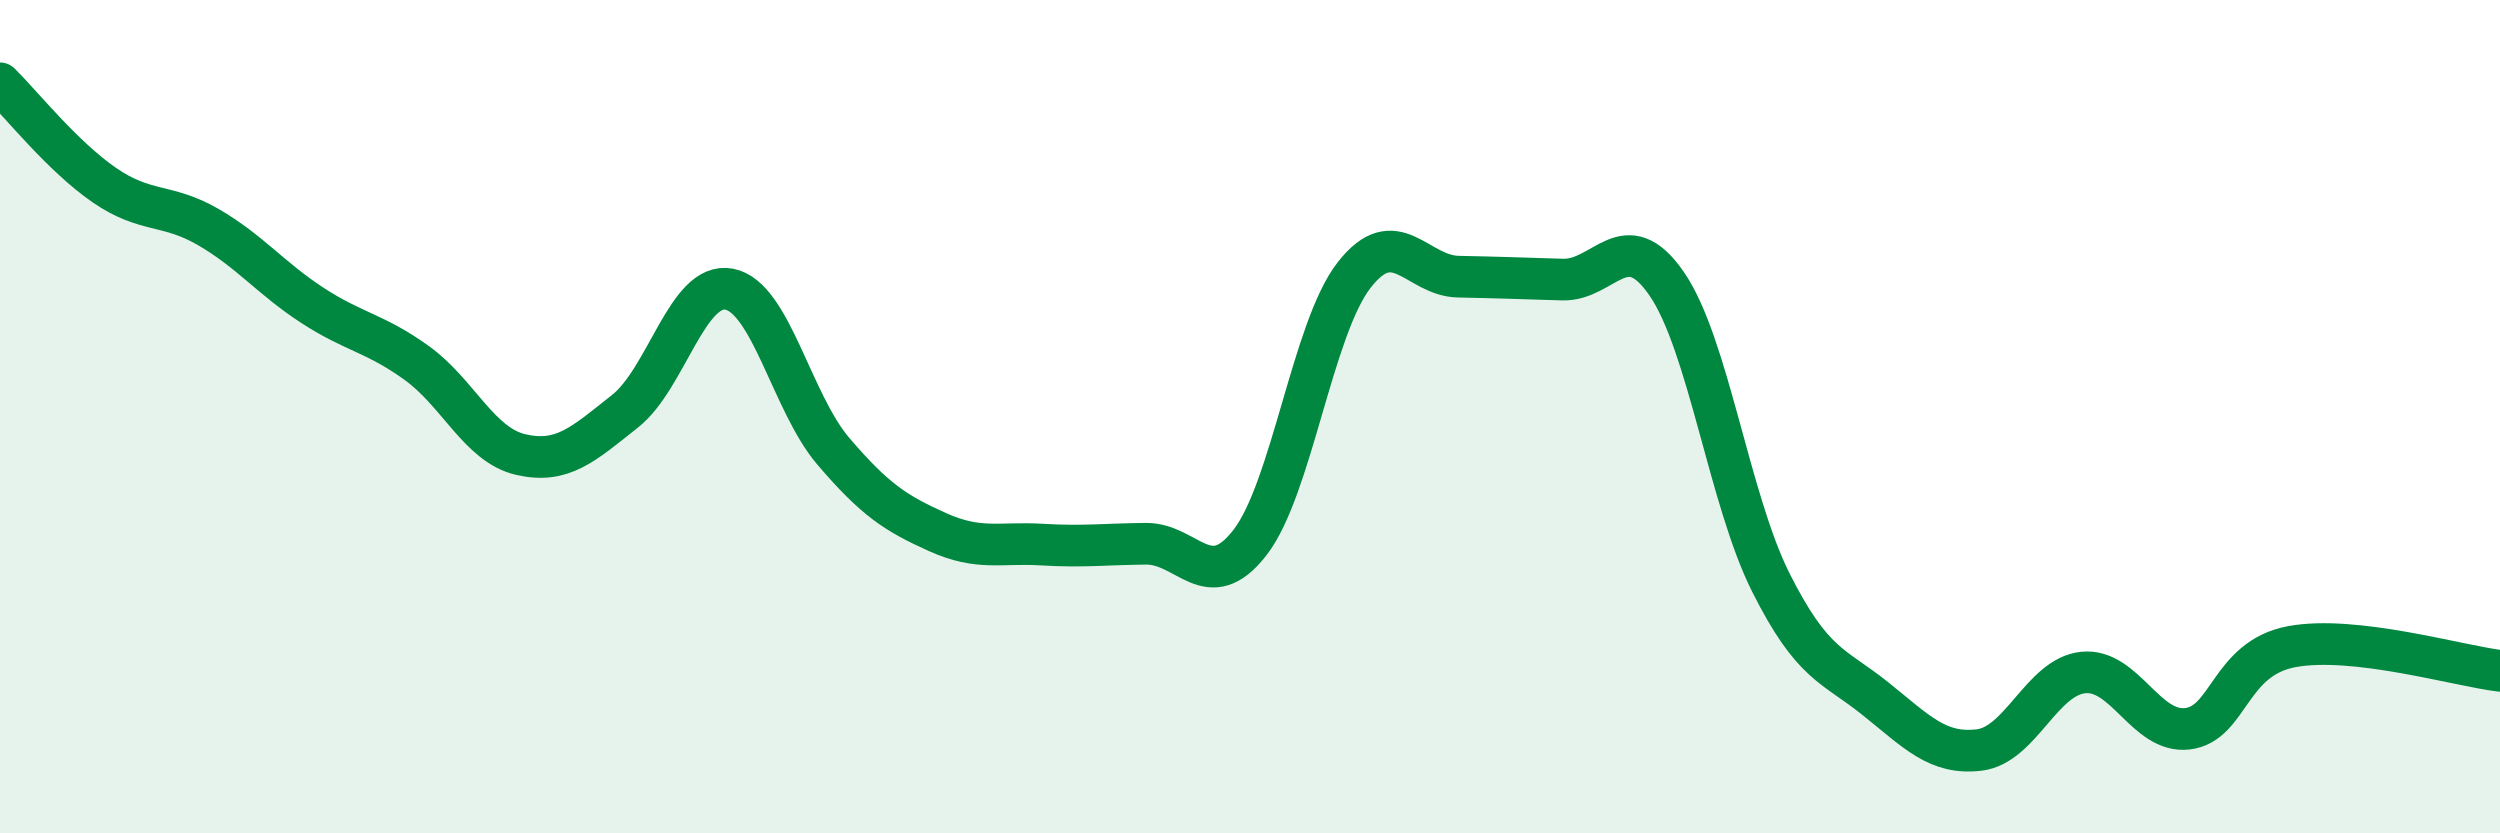
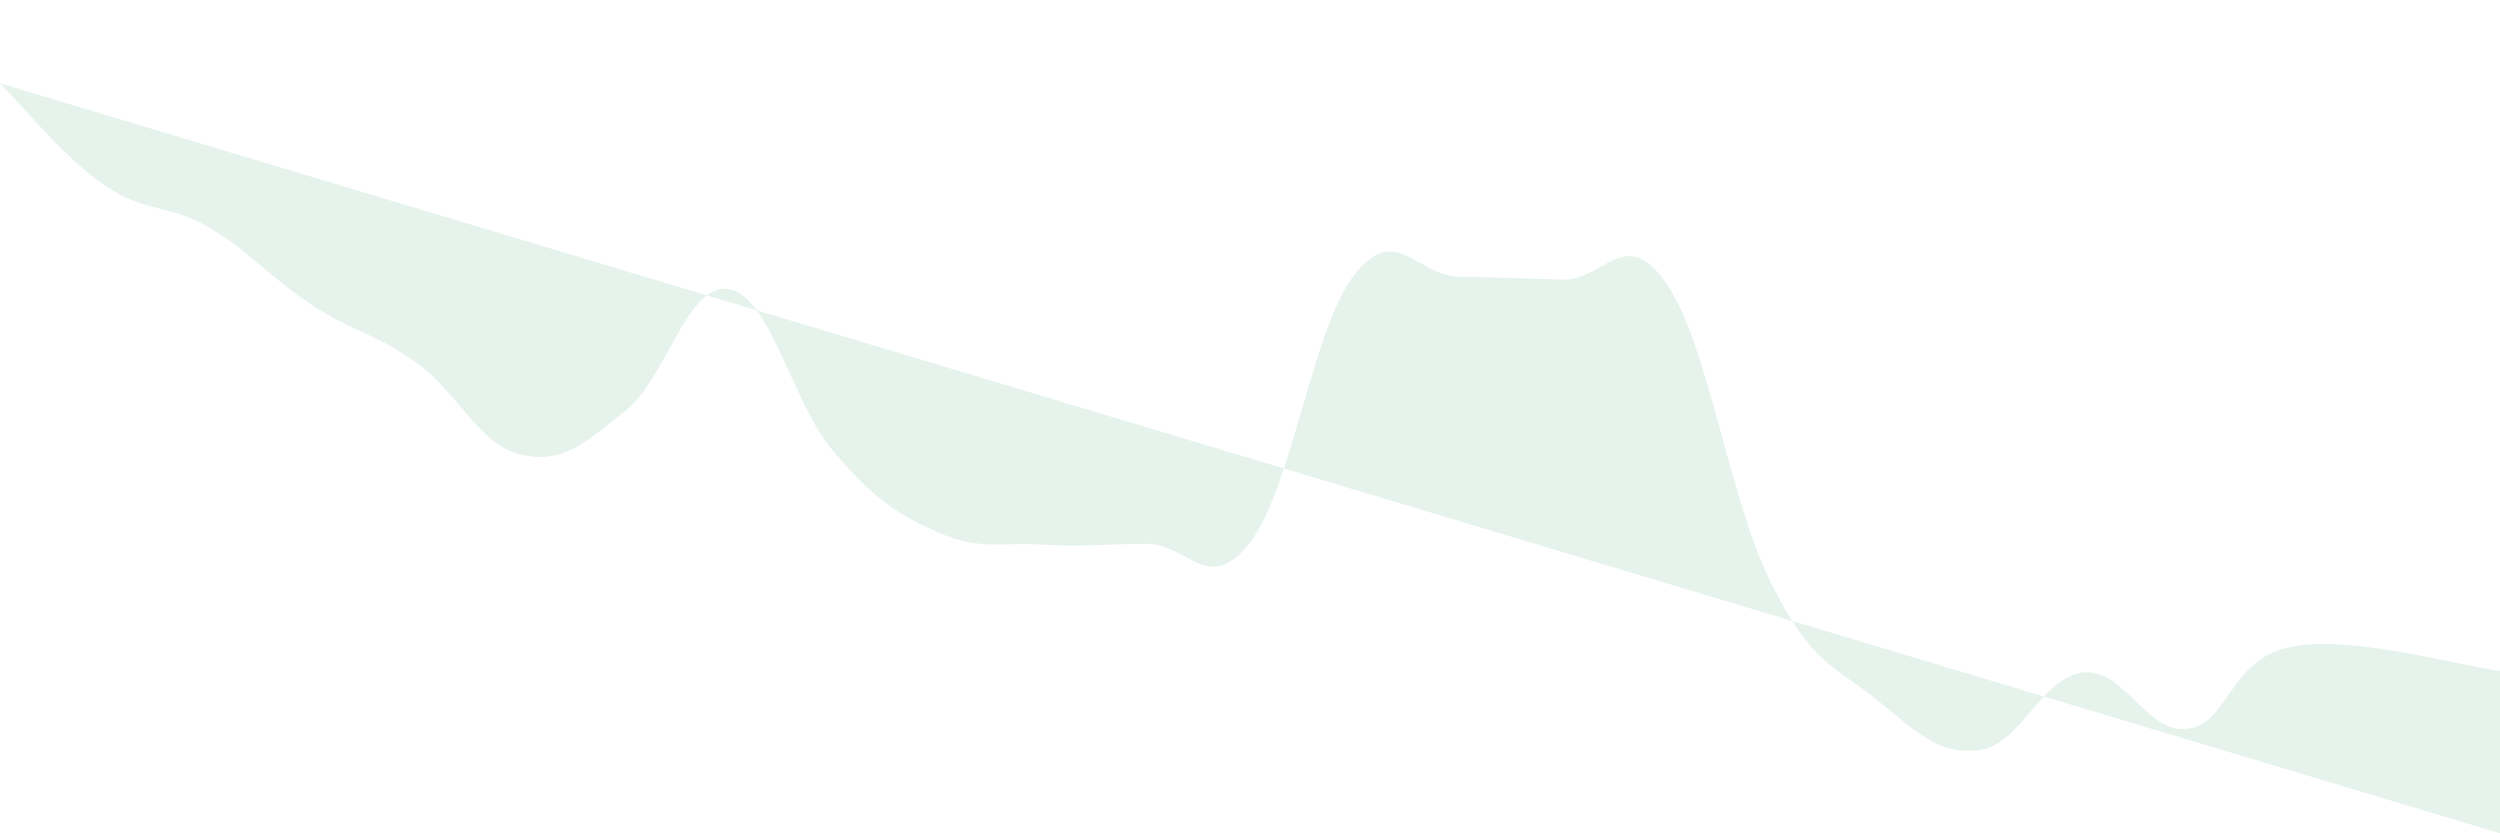
<svg xmlns="http://www.w3.org/2000/svg" width="60" height="20" viewBox="0 0 60 20">
-   <path d="M 0,2 C 0.5,2.49 1.5,3.75 2.5,4.44 C 3.5,5.13 4,4.87 5,5.45 C 6,6.03 6.5,6.68 7.5,7.33 C 8.5,7.98 9,7.99 10,8.71 C 11,9.43 11.5,10.68 12.5,10.91 C 13.5,11.14 14,10.66 15,9.87 C 16,9.08 16.5,6.75 17.5,6.94 C 18.5,7.13 19,9.66 20,10.83 C 21,12 21.5,12.32 22.5,12.77 C 23.5,13.22 24,13.01 25,13.07 C 26,13.13 26.5,13.06 27.5,13.05 C 28.5,13.04 29,14.31 30,13.02 C 31,11.73 31.5,7.88 32.5,6.6 C 33.5,5.32 34,6.62 35,6.64 C 36,6.66 36.5,6.68 37.5,6.71 C 38.5,6.74 39,5.36 40,6.81 C 41,8.26 41.5,11.99 42.5,13.98 C 43.5,15.97 44,15.96 45,16.76 C 46,17.56 46.5,18.12 47.5,18 C 48.5,17.88 49,16.24 50,16.14 C 51,16.04 51.5,17.61 52.5,17.49 C 53.5,17.37 53.5,15.8 55,15.52 C 56.5,15.24 59,15.98 60,16.1L60 20L0 20Z" fill="#008740" opacity="0.1" stroke-linecap="round" stroke-linejoin="round" />
-   <path d="M 0,2 C 0.5,2.49 1.5,3.75 2.5,4.44 C 3.5,5.13 4,4.87 5,5.45 C 6,6.03 6.5,6.68 7.5,7.33 C 8.5,7.98 9,7.99 10,8.71 C 11,9.43 11.5,10.68 12.5,10.91 C 13.5,11.14 14,10.66 15,9.87 C 16,9.08 16.5,6.75 17.5,6.94 C 18.5,7.13 19,9.66 20,10.83 C 21,12 21.5,12.32 22.5,12.77 C 23.5,13.22 24,13.01 25,13.07 C 26,13.13 26.5,13.06 27.5,13.05 C 28.5,13.04 29,14.31 30,13.02 C 31,11.73 31.5,7.88 32.5,6.6 C 33.5,5.32 34,6.62 35,6.64 C 36,6.66 36.5,6.68 37.5,6.71 C 38.5,6.74 39,5.36 40,6.81 C 41,8.26 41.5,11.99 42.5,13.98 C 43.5,15.97 44,15.96 45,16.76 C 46,17.56 46.5,18.12 47.5,18 C 48.5,17.88 49,16.24 50,16.14 C 51,16.04 51.5,17.61 52.5,17.49 C 53.5,17.37 53.5,15.8 55,15.52 C 56.5,15.24 59,15.98 60,16.1" stroke="#008740" stroke-width="1" fill="none" stroke-linecap="round" stroke-linejoin="round" />
+   <path d="M 0,2 C 0.5,2.49 1.5,3.75 2.5,4.44 C 3.5,5.13 4,4.87 5,5.45 C 6,6.03 6.5,6.68 7.5,7.33 C 8.5,7.98 9,7.99 10,8.71 C 11,9.43 11.5,10.68 12.5,10.91 C 13.5,11.14 14,10.66 15,9.87 C 16,9.08 16.5,6.75 17.5,6.94 C 18.5,7.13 19,9.66 20,10.83 C 21,12 21.5,12.32 22.5,12.77 C 23.5,13.22 24,13.01 25,13.07 C 26,13.13 26.5,13.06 27.5,13.05 C 28.5,13.04 29,14.31 30,13.02 C 31,11.73 31.5,7.88 32.5,6.6 C 33.5,5.32 34,6.62 35,6.64 C 36,6.66 36.5,6.68 37.5,6.71 C 38.5,6.74 39,5.36 40,6.81 C 41,8.26 41.5,11.99 42.5,13.98 C 43.5,15.97 44,15.96 45,16.76 C 46,17.56 46.5,18.12 47.5,18 C 48.5,17.88 49,16.24 50,16.14 C 51,16.04 51.5,17.61 52.5,17.49 C 53.5,17.37 53.5,15.8 55,15.52 C 56.5,15.24 59,15.98 60,16.1L60 20Z" fill="#008740" opacity="0.1" stroke-linecap="round" stroke-linejoin="round" />
</svg>